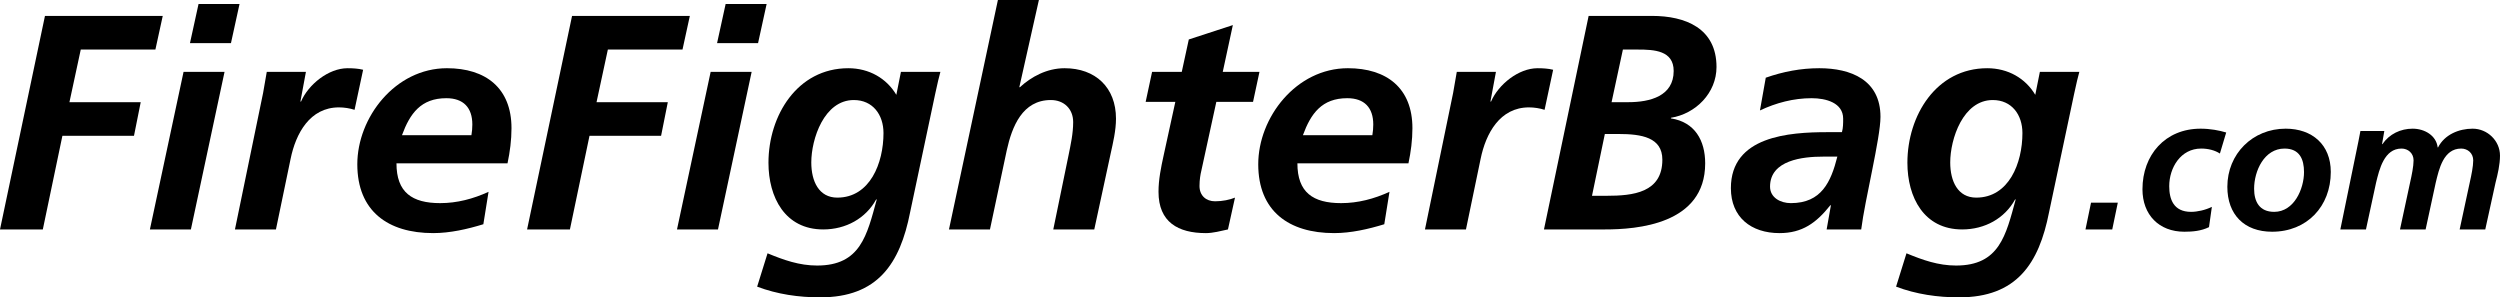
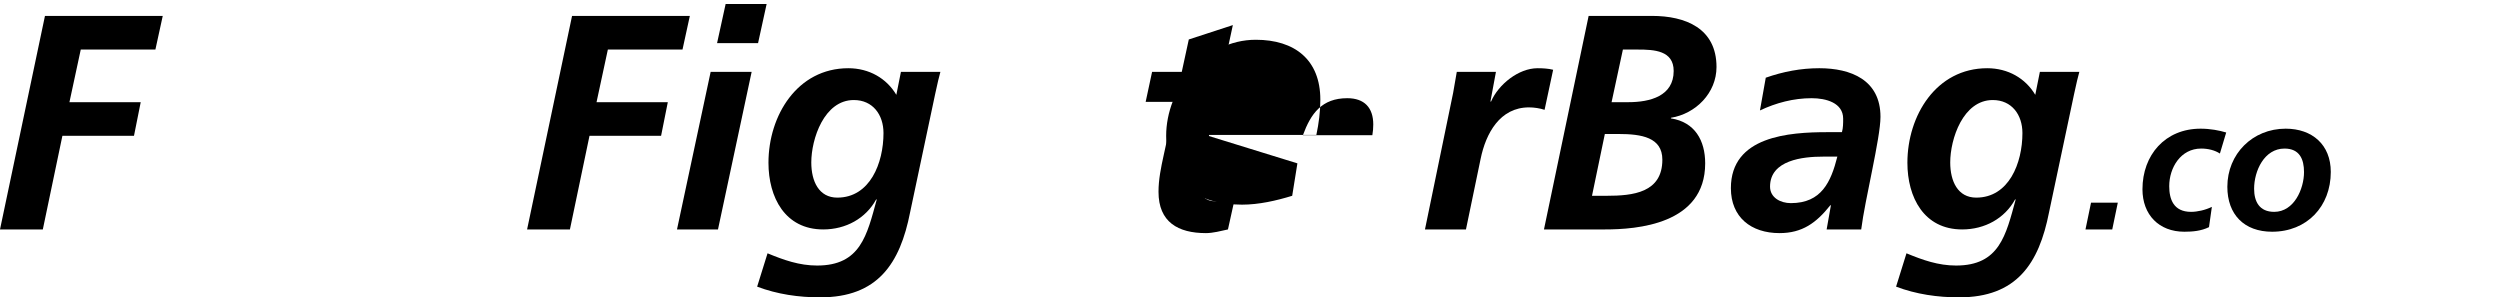
<svg xmlns="http://www.w3.org/2000/svg" viewBox="0 0 653.77 77.76" id="Layer_2">
  <g id="Layer_1-2">
    <path d="M11.76,4.16h30.8l-1.92,8.8h-19.52l-2.96,13.76h18.64l-1.76,8.8h-18.72l-5.12,24.48H0L11.76,4.16Z" />
-     <path d="M48,18.8h10.72l-8.8,41.2h-10.72l8.8-41.2ZM51.92,1.04h10.72l-2.24,10.24h-10.72l2.24-10.24Z" />
-     <path d="M68.8,24.32c.32-1.76.64-3.6.96-5.52h10.24l-1.44,7.76h.16c1.92-4.48,7.2-8.72,12.16-8.72,1.36,0,2.8.08,4.08.4l-2.24,10.48c-1.2-.4-2.72-.64-4.08-.64-7.6,0-11.28,6.8-12.64,13.44l-3.84,18.48h-10.72l7.36-35.68Z" />
-     <path d="M103.68,42.72c0,7.6,4.08,10.4,11.44,10.4,4.4,0,8.64-1.12,12.64-2.96l-1.36,8.48c-4.16,1.28-8.72,2.32-13.12,2.32-11.84,0-19.84-5.76-19.84-18s9.92-25.12,23.44-25.12c10.16,0,16.88,5.2,16.88,15.68,0,3.12-.4,6.16-1.04,9.2h-29.04ZM123.28,35.36c.16-.96.24-1.84.24-2.8,0-4.4-2.32-6.88-6.8-6.88-6.64,0-9.52,4-11.6,9.68h18.16Z" />
    <path d="M149.6,4.16h30.8l-1.92,8.8h-19.52l-2.96,13.76h18.64l-1.76,8.8h-18.72l-5.12,24.48h-11.2l11.76-55.84Z" />
    <path d="M185.84,18.8h10.72l-8.8,41.2h-10.72l8.8-41.2ZM189.76,1.04h10.72l-2.24,10.24h-10.72l2.24-10.24Z" />
    <path d="M200.72,66.24c4.24,1.76,8.32,3.2,12.96,3.2,11.36,0,13.04-7.92,15.6-17.28h-.16c-2.72,4.96-7.92,7.84-13.84,7.84-10,0-14.32-8.4-14.32-17.44,0-12.32,7.52-24.72,20.88-24.72,5.44,0,10,2.64,12.56,6.96l1.2-6h10.32c-.32,1.12-.8,3.12-1.36,5.76l-6.56,30.96c-2.64,13.44-8.48,22.24-23.52,22.24-5.6,0-11.2-.8-16.48-2.8l2.72-8.72ZM223.28,26.16c-7.76,0-11.12,10.16-11.12,16.32,0,4.96,2,9.2,6.8,9.2,8.56,0,12.08-9.04,12.08-16.88,0-4.8-2.8-8.64-7.76-8.64Z" />
-     <path d="M260.96,0h10.72l-5.12,22.8h.16c2.96-2.72,7.04-4.96,11.68-4.96,8.08,0,13.44,5.04,13.44,13.2,0,3.12-.8,6.4-1.36,8.96l-4.32,20h-10.72l4-19.44c.56-2.8,1.2-5.6,1.2-8.64,0-3.44-2.4-5.76-5.84-5.76-7.44,0-10.16,6.96-11.52,13.12l-4.4,20.72h-10.72L260.96,0Z" />
    <path d="M301.28,18.8h7.76l1.84-8.48,11.52-3.76-2.64,12.24h9.6l-1.68,7.84h-9.6l-3.92,18c-.24.96-.48,2.4-.48,4,0,2.48,1.68,4,4.08,4,1.92,0,3.84-.4,5.2-.96l-1.84,8.32c-1.84.4-3.92.96-5.76.96-7.28,0-12.4-2.88-12.4-10.8,0-3.2.64-6.32,1.36-9.6l3.04-13.92h-7.76l1.68-7.84Z" />
-     <path d="M339.28,42.72c0,7.6,4.08,10.4,11.44,10.4,4.4,0,8.64-1.12,12.64-2.96l-1.36,8.48c-4.16,1.28-8.72,2.32-13.12,2.32-11.84,0-19.84-5.76-19.84-18s9.92-25.12,23.44-25.12c10.16,0,16.88,5.2,16.88,15.68,0,3.12-.4,6.16-1.04,9.2h-29.04ZM358.88,35.36c.16-.96.24-1.84.24-2.8,0-4.4-2.32-6.88-6.8-6.88-6.64,0-9.52,4-11.6,9.68h18.16Z" />
+     <path d="M339.28,42.72l-1.36,8.48c-4.16,1.28-8.72,2.32-13.12,2.32-11.84,0-19.84-5.76-19.84-18s9.92-25.12,23.44-25.12c10.16,0,16.88,5.2,16.88,15.68,0,3.12-.4,6.16-1.04,9.2h-29.04ZM358.88,35.36c.16-.96.24-1.84.24-2.8,0-4.4-2.32-6.88-6.8-6.88-6.64,0-9.52,4-11.6,9.68h18.16Z" />
    <path d="M380,24.32c.32-1.76.64-3.6.96-5.52h10.24l-1.44,7.76h.16c1.92-4.48,7.2-8.72,12.16-8.72,1.36,0,2.8.08,4.08.4l-2.24,10.48c-1.2-.4-2.72-.64-4.08-.64-7.6,0-11.28,6.8-12.64,13.44l-3.84,18.48h-10.72l7.36-35.68Z" />
    <path d="M415.44,4.16h16.56c8.72,0,16.88,3.2,16.88,13.36,0,6.8-5.44,12.24-11.92,13.28v.16c6.24.96,8.96,5.76,8.96,11.76,0,16-17.92,17.28-26.24,17.28h-15.92l11.68-55.84ZM416.32,51.2h3.84c6.88,0,14.56-.8,14.56-9.44,0-5.84-5.44-6.72-11.44-6.72h-3.6l-3.36,16.16ZM421.44,26.72h4.4c5.68,0,11.84-1.6,11.84-8.16,0-5.36-5.12-5.6-9.36-5.6h-3.92l-2.96,13.76Z" />
    <path d="M478.8,53.68h-.16c-3.68,4.64-7.36,7.28-13.28,7.28-7.44,0-12.72-4.16-12.72-11.76,0-13.6,15.2-14.64,25.28-14.64h3.76c.32-1.12.32-2.32.32-3.52,0-4.16-4.48-5.36-8.24-5.36-4.72,0-9.28,1.2-13.52,3.2l1.52-8.56c4.56-1.6,9.2-2.48,14-2.48,8.24,0,16,3.04,16,12.72,0,5.52-4.08,21.68-5.04,29.44h-9.04l1.12-6.32ZM468.32,53.12c8,0,10.48-5.52,12.16-12.16h-3.76c-5.2,0-13.84.88-13.84,7.84,0,2.88,2.72,4.32,5.44,4.32Z" />
    <path d="M498.56,66.24c4.24,1.76,8.32,3.2,12.96,3.2,11.36,0,13.04-7.92,15.6-17.28h-.16c-2.72,4.96-7.92,7.84-13.84,7.84-10,0-14.32-8.4-14.32-17.44,0-12.32,7.52-24.72,20.88-24.72,5.44,0,10,2.64,12.56,6.96l1.2-6h10.32c-.32,1.12-.8,3.12-1.36,5.76l-6.56,30.96c-2.64,13.44-8.48,22.24-23.52,22.24-5.6,0-11.2-.8-16.48-2.8l2.72-8.72ZM521.12,26.16c-7.76,0-11.12,10.16-11.12,16.32,0,4.96,2,9.2,6.8,9.2,8.56,0,12.08-9.04,12.08-16.88,0-4.8-2.8-8.64-7.76-8.64Z" />
    <path d="M546.82,53h7l-1.45,7h-7l1.45-7Z" />
    <path d="M580.52,40.15c-1.3-.85-3.05-1.3-4.9-1.3-5.35,0-8.35,5-8.35,9.85,0,3.35,1.1,6.7,5.7,6.7,1.65,0,3.7-.45,5.45-1.3l-.75,5.3c-2.05,1-4.25,1.2-6.45,1.2-6.65,0-10.95-4.45-10.95-11.1,0-9,5.95-15.85,15.2-15.85,2.5,0,4.9.45,6.7,1l-1.65,5.5Z" />
    <path d="M609.52,44.95c0,9.05-6.25,15.65-15.35,15.65-7.3,0-11.7-4.5-11.7-11.75,0-8.6,6.6-15.2,15.25-15.2,6.95,0,11.8,4.2,11.8,11.3ZM602.52,45c0-3.35-1.15-6.15-5.1-6.15-5.3,0-7.95,5.85-7.95,10.5,0,3.4,1.4,6.05,5.25,6.05,5.2,0,7.8-6,7.8-10.4Z" />
-     <path d="M616.72,37.1c.2-1,.4-2.05.55-2.85h6.25l-.6,3.45h.1c1.8-2.65,4.75-4.05,7.9-4.05s6.2,1.8,6.55,4.9h.1c1.7-3.35,5.45-4.9,9.05-4.9,3.85,0,7.15,3.15,7.15,7.05,0,2.3-.6,4.9-1.15,7l-2.7,12.3h-6.7l2.7-12.55c.35-1.55.85-3.95.85-5.5,0-1.9-1.45-3.1-3.15-3.1-4.65,0-5.8,5.4-6.65,8.9l-2.65,12.25h-6.7l2.7-12.55c.35-1.55.85-3.95.85-5.5,0-1.9-1.45-3.1-3.15-3.1-4.55,0-5.8,5.45-6.65,8.9l-2.65,12.25h-6.7l4.7-22.9Z" />
  </g>
</svg>